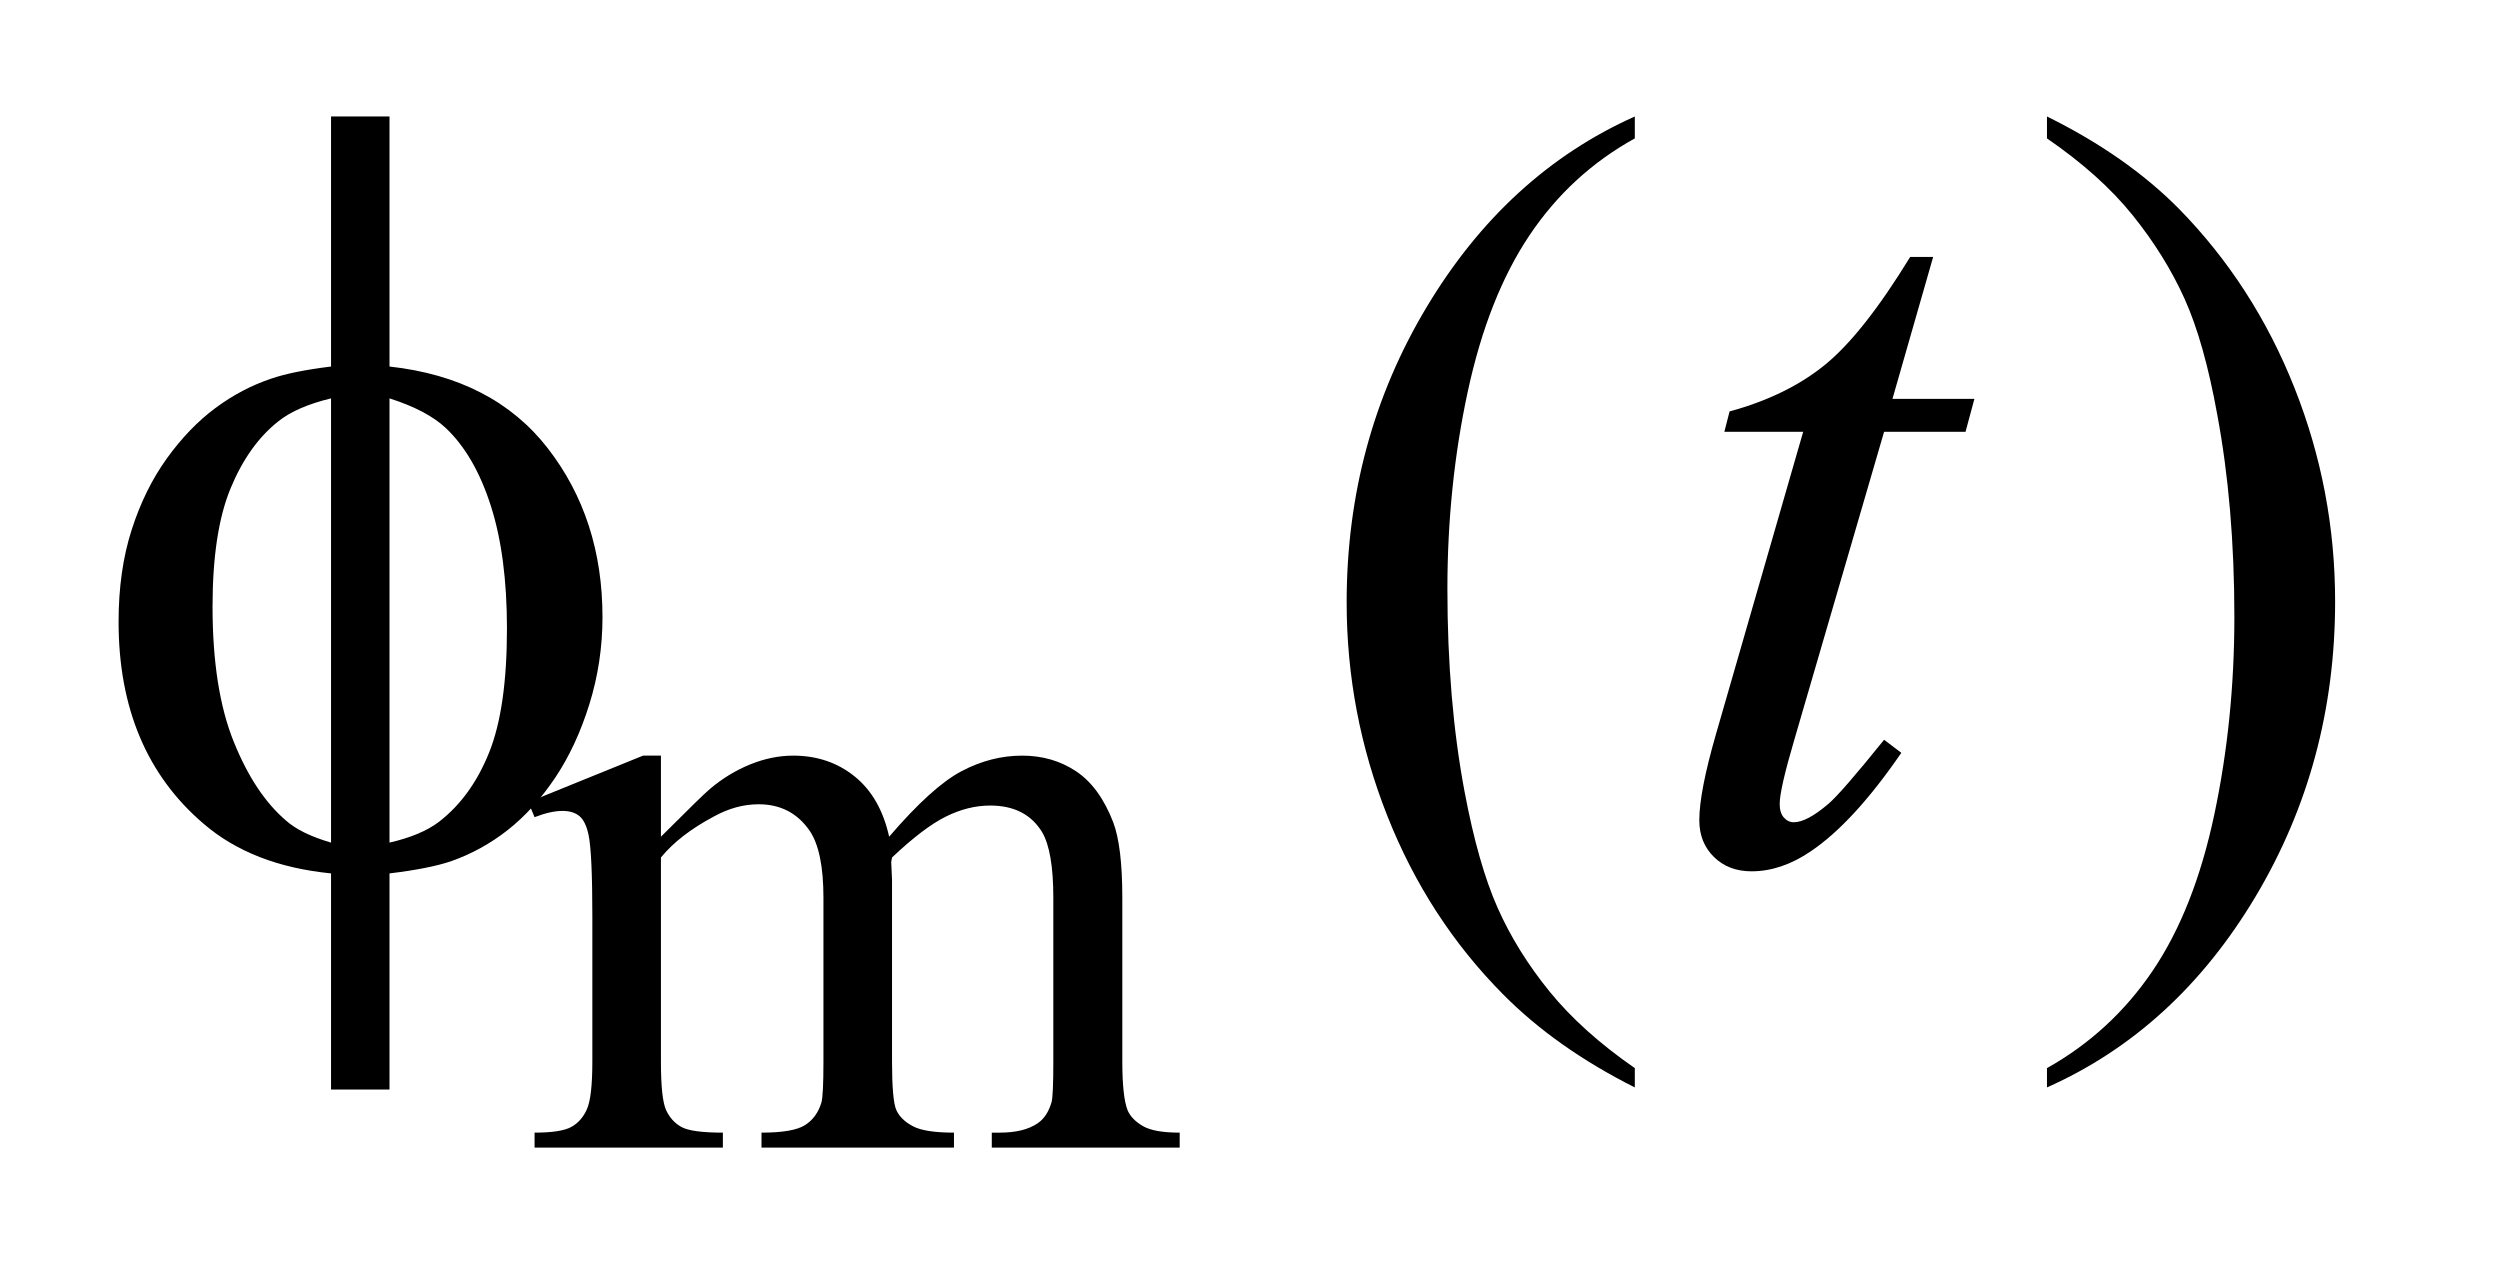
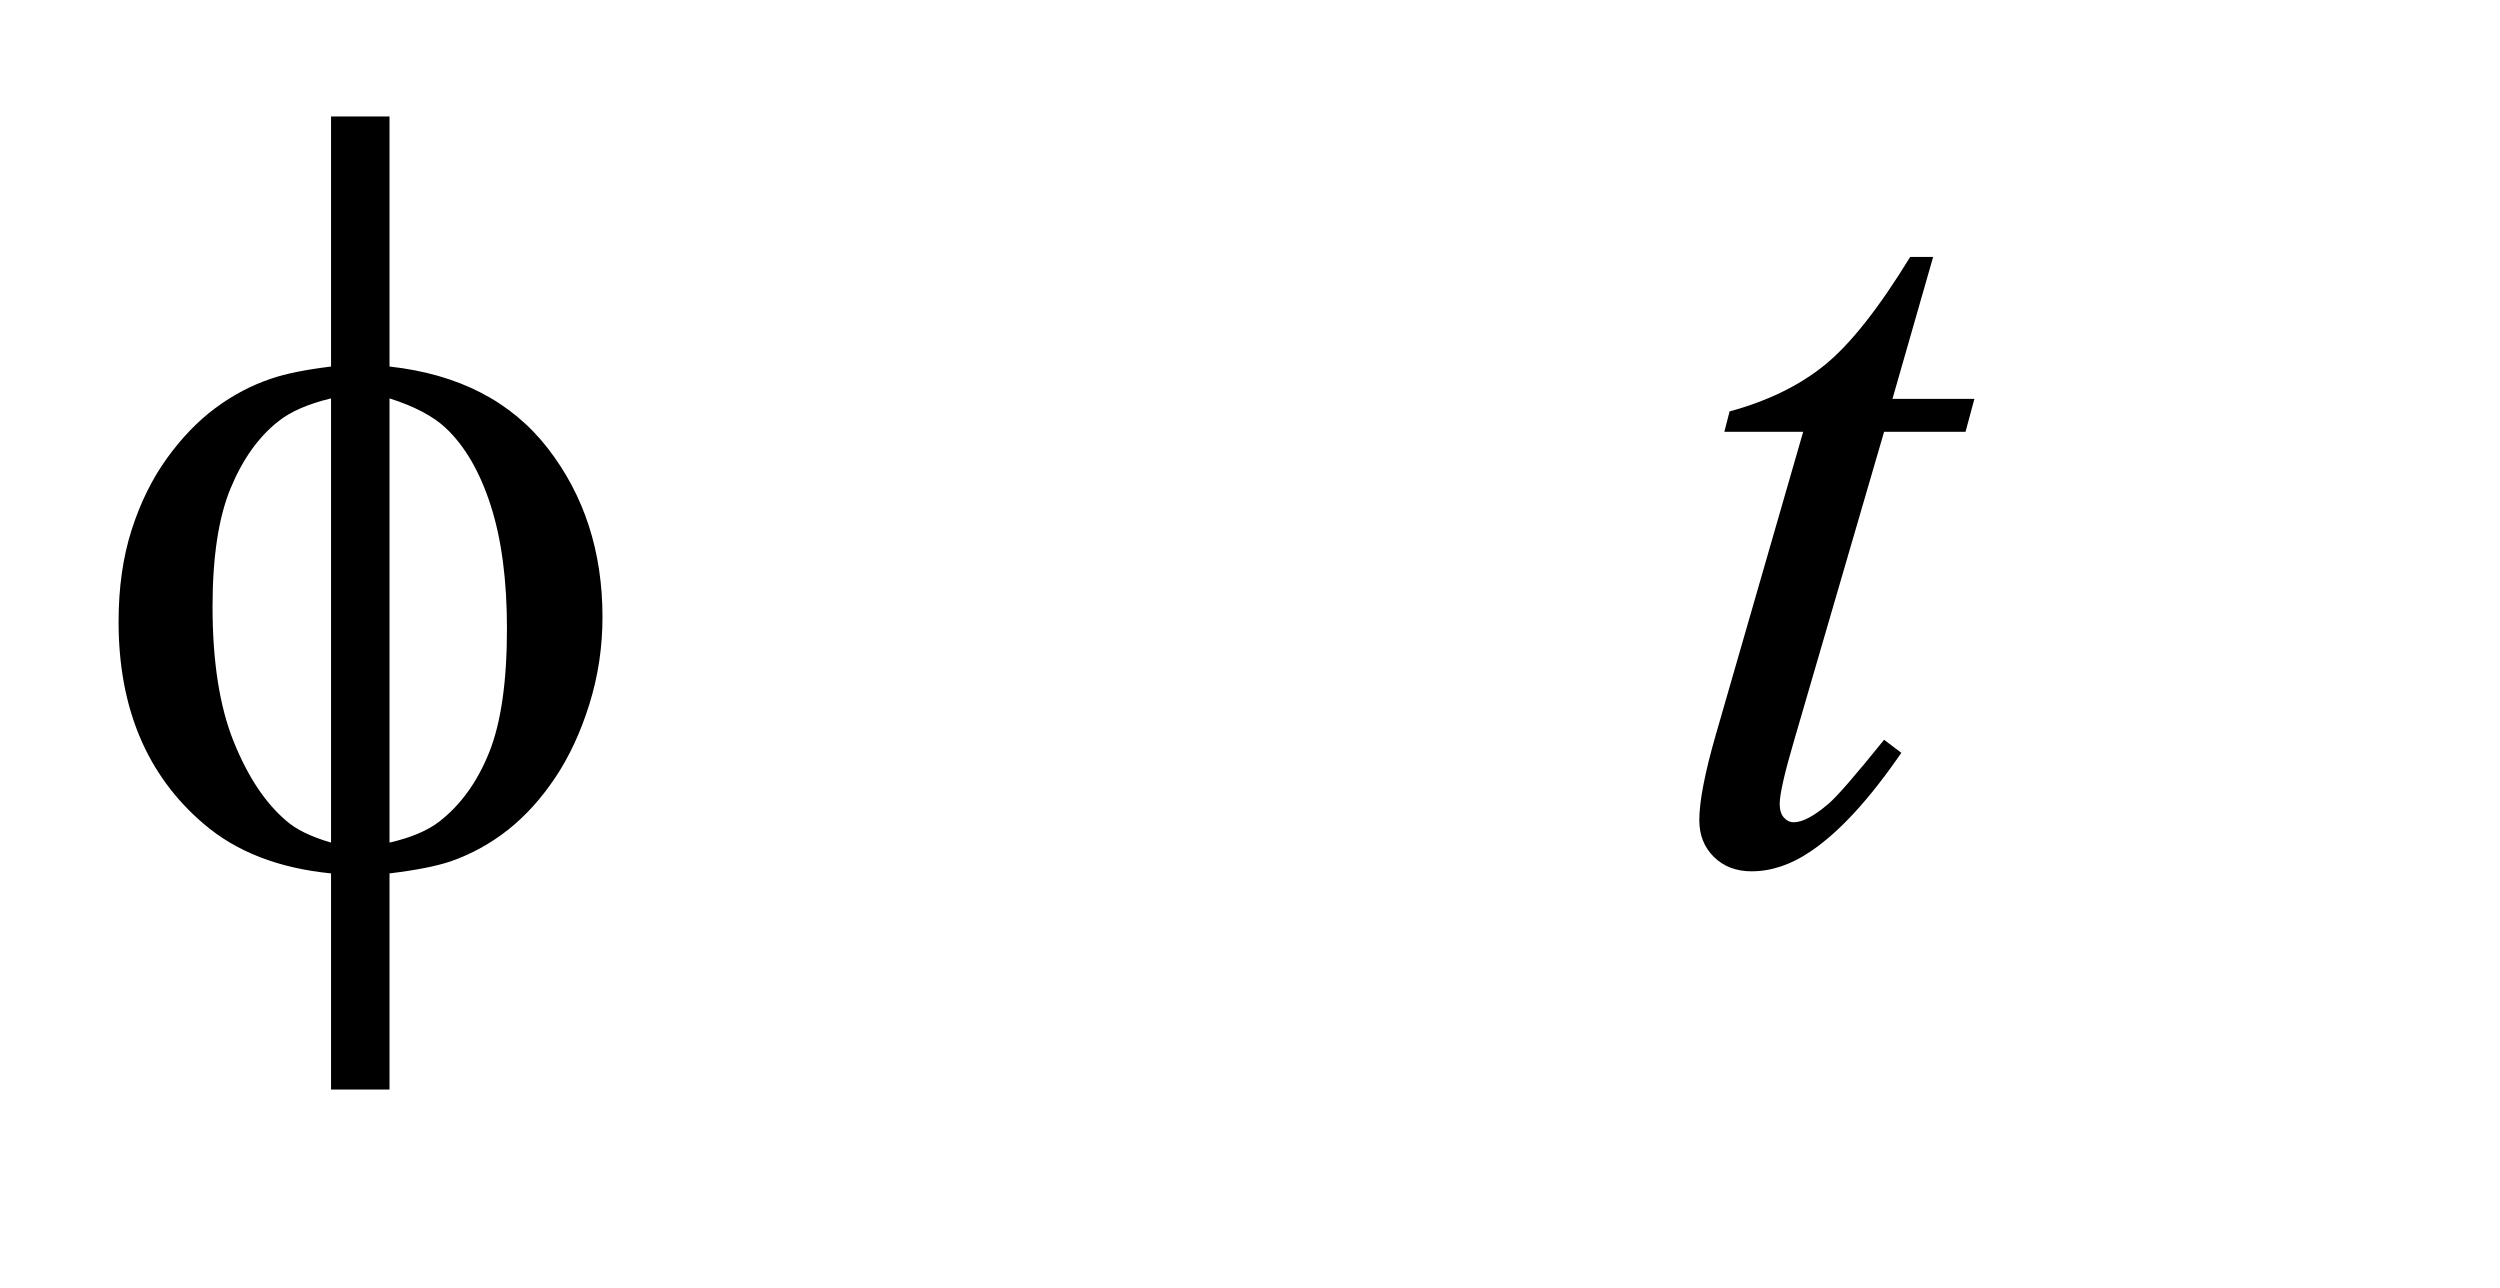
<svg xmlns="http://www.w3.org/2000/svg" stroke-dasharray="none" shape-rendering="auto" font-family="'Dialog'" text-rendering="auto" width="33" fill-opacity="1" color-interpolation="auto" color-rendering="auto" preserveAspectRatio="xMidYMid meet" font-size="12px" viewBox="0 0 33 17" fill="black" stroke="black" image-rendering="auto" stroke-miterlimit="10" stroke-linecap="square" stroke-linejoin="miter" font-style="normal" stroke-width="1" height="17" stroke-dashoffset="0" font-weight="normal" stroke-opacity="1">
  <defs id="genericDefs" />
  <g>
    <defs id="defs1">
      <clipPath clipPathUnits="userSpaceOnUse" id="clipPath1">
        <path d="M1.028 2.757 L21.657 2.757 L21.657 13.489 L1.028 13.489 L1.028 2.757 Z" />
      </clipPath>
      <clipPath clipPathUnits="userSpaceOnUse" id="clipPath2">
        <path d="M32.933 88.082 L32.933 430.949 L694.145 430.949 L694.145 88.082 Z" />
      </clipPath>
    </defs>
    <g transform="scale(1.576,1.576) translate(-1.028,-2.757) matrix(0.031,0,0,0.031,0,0)">
-       <path d="M211.734 315 Q222.969 303.766 224.984 302.078 Q230.047 297.812 235.883 295.453 Q241.719 293.094 247.453 293.094 Q257.109 293.094 264.07 298.711 Q271.031 304.328 273.391 315 Q284.953 301.516 292.93 297.305 Q300.906 293.094 309.328 293.094 Q317.531 293.094 323.875 297.305 Q330.219 301.516 333.922 311.062 Q336.391 317.578 336.391 331.5 L336.391 375.75 Q336.391 385.406 337.859 389 Q338.969 391.469 342.008 393.211 Q345.047 394.953 351.891 394.953 L351.891 399 L301.125 399 L301.125 394.953 L303.266 394.953 Q309.891 394.953 313.594 392.375 Q316.172 390.578 317.297 386.641 Q317.75 384.734 317.75 375.75 L317.75 331.5 Q317.75 318.922 314.719 313.766 Q310.344 306.578 300.688 306.578 Q294.734 306.578 288.727 309.555 Q282.719 312.531 274.172 320.609 L273.953 321.844 L274.172 326.672 L274.172 375.75 Q274.172 386.312 275.352 388.891 Q276.531 391.469 279.789 393.211 Q283.047 394.953 290.906 394.953 L290.906 399 L238.906 399 L238.906 394.953 Q247.453 394.953 250.648 392.93 Q253.844 390.906 255.078 386.875 Q255.641 384.969 255.641 375.75 L255.641 331.5 Q255.641 318.922 251.938 313.422 Q247 306.234 238.125 306.234 Q232.062 306.234 226.109 309.5 Q216.781 314.438 211.734 320.609 L211.734 375.75 Q211.734 385.859 213.141 388.891 Q214.547 391.922 217.297 393.438 Q220.047 394.953 228.469 394.953 L228.469 399 L177.594 399 L177.594 394.953 Q184.672 394.953 187.477 393.438 Q190.281 391.922 191.742 388.609 Q193.203 385.297 193.203 375.75 L193.203 336.453 Q193.203 319.484 192.188 314.547 Q191.406 310.844 189.719 309.438 Q188.031 308.031 185.125 308.031 Q181.969 308.031 177.594 309.719 L175.906 305.672 L206.906 293.094 L211.734 293.094 L211.734 315 Z" stroke="none" clip-path="url(#clipPath2)" />
-     </g>
+       </g>
    <g transform="matrix(0.049,0,0,0.049,-1.619,-4.344)">
-       <path d="M473.438 376.391 L473.438 381.594 Q452.203 370.906 438 356.562 Q417.75 336.172 406.781 308.469 Q395.812 280.766 395.812 250.953 Q395.812 207.359 417.328 171.43 Q438.844 135.5 473.438 120.031 L473.438 125.938 Q456.141 135.5 445.031 152.094 Q433.922 168.688 428.438 194.141 Q422.953 219.594 422.953 247.297 Q422.953 277.391 427.594 302 Q431.25 321.406 436.453 333.148 Q441.656 344.891 450.445 355.719 Q459.234 366.547 473.438 376.391 ZM584.469 125.938 L584.469 120.031 Q605.844 130.578 620.047 144.922 Q640.156 165.453 651.125 193.086 Q662.094 220.719 662.094 250.672 Q662.094 294.266 640.648 330.195 Q619.203 366.125 584.469 381.594 L584.469 376.391 Q601.766 366.688 612.945 350.164 Q624.125 333.641 629.539 308.117 Q634.953 282.594 634.953 254.891 Q634.953 224.938 630.312 200.188 Q626.797 180.781 621.523 169.109 Q616.25 157.438 607.531 146.609 Q598.812 135.781 584.469 125.938 Z" stroke="none" clip-path="url(#clipPath2)" />
-     </g>
+       </g>
    <g transform="matrix(0.049,0,0,0.049,-1.619,-4.344)">
      <path d="M553.812 157.859 L542.844 196.109 L564.922 196.109 L562.531 204.969 L540.594 204.969 L516.406 287.938 Q512.469 301.297 512.469 305.234 Q512.469 307.625 513.594 308.891 Q514.719 310.156 516.266 310.156 Q519.781 310.156 525.547 305.234 Q528.922 302.422 540.594 287.938 L545.234 291.453 Q532.297 310.297 520.766 318.031 Q512.891 323.375 504.875 323.375 Q498.688 323.375 494.75 319.508 Q490.812 315.641 490.812 309.594 Q490.812 302 495.312 286.391 L518.797 204.969 L497.562 204.969 L498.969 199.484 Q514.438 195.266 524.703 186.898 Q534.969 178.531 547.625 157.859 L553.812 157.859 Z" stroke="none" clip-path="url(#clipPath2)" />
    </g>
    <g transform="matrix(0.049,0,0,0.049,-1.619,-4.344)">
      <path d="M137.969 187.391 Q165.953 190.484 180.648 209.469 Q195.344 228.453 195.344 254.891 Q195.344 266.984 191.828 278.305 Q188.312 289.625 182.617 298.133 Q176.922 306.641 169.891 312.195 Q162.859 317.75 154.422 320.703 Q148.516 322.672 137.969 323.938 L137.969 382.156 L122.219 382.156 L122.219 323.938 Q100.984 321.828 87.906 310.578 Q64.984 291.031 64.984 256.156 Q64.984 242.375 68.5 231.406 Q72.016 220.438 77.992 212.141 Q83.969 203.844 91.07 198.57 Q98.172 193.297 106.188 190.625 Q111.953 188.656 122.219 187.391 L122.219 120.031 L137.969 120.031 L137.969 187.391 ZM122.219 195.969 Q112.938 198.219 108.016 202.156 Q100 208.484 95.148 220.227 Q90.297 231.969 90.297 252.078 Q90.297 274.297 95.992 288.43 Q101.688 302.562 110.125 309.734 Q114.062 313.25 122.219 315.641 L122.219 195.969 ZM137.969 315.641 Q146.547 313.672 151.328 310.016 Q160.047 303.266 164.828 291.312 Q169.609 279.359 169.609 257.984 Q169.609 238.438 165.25 224.867 Q160.891 211.297 153.156 203.984 Q148.094 199.203 137.969 195.969 L137.969 315.641 Z" stroke="none" clip-path="url(#clipPath2)" />
    </g>
  </g>
</svg>